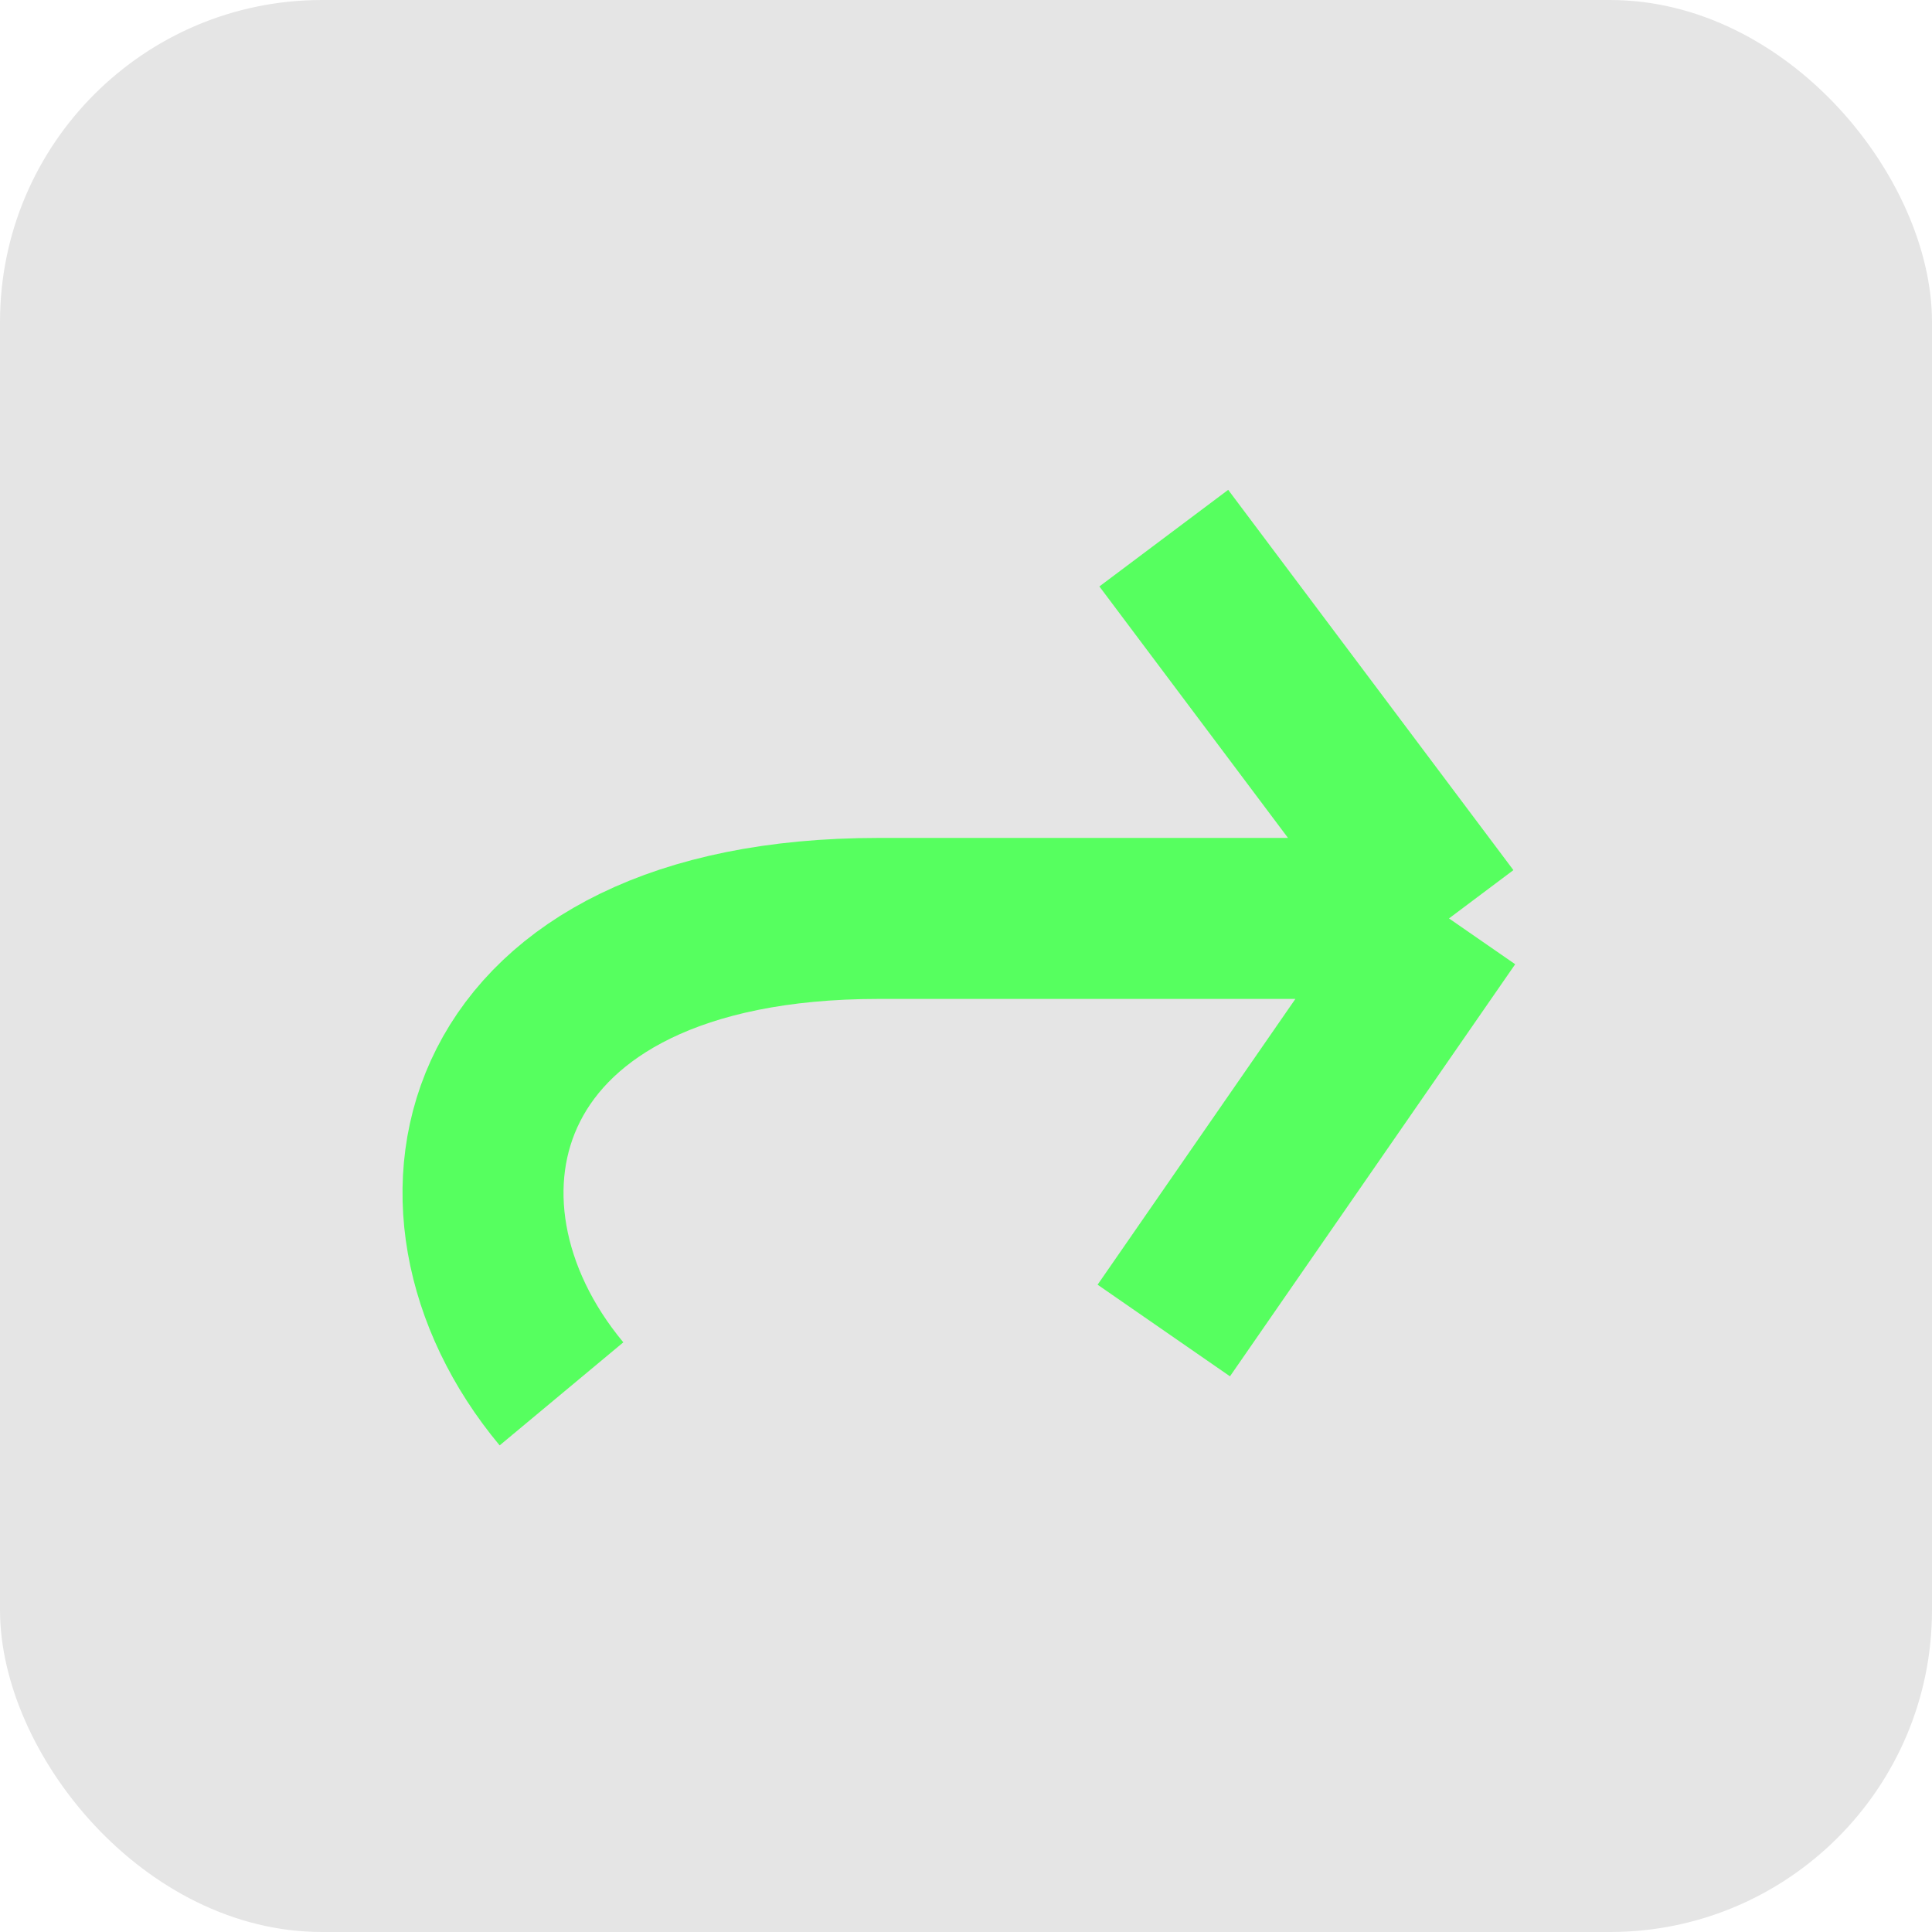
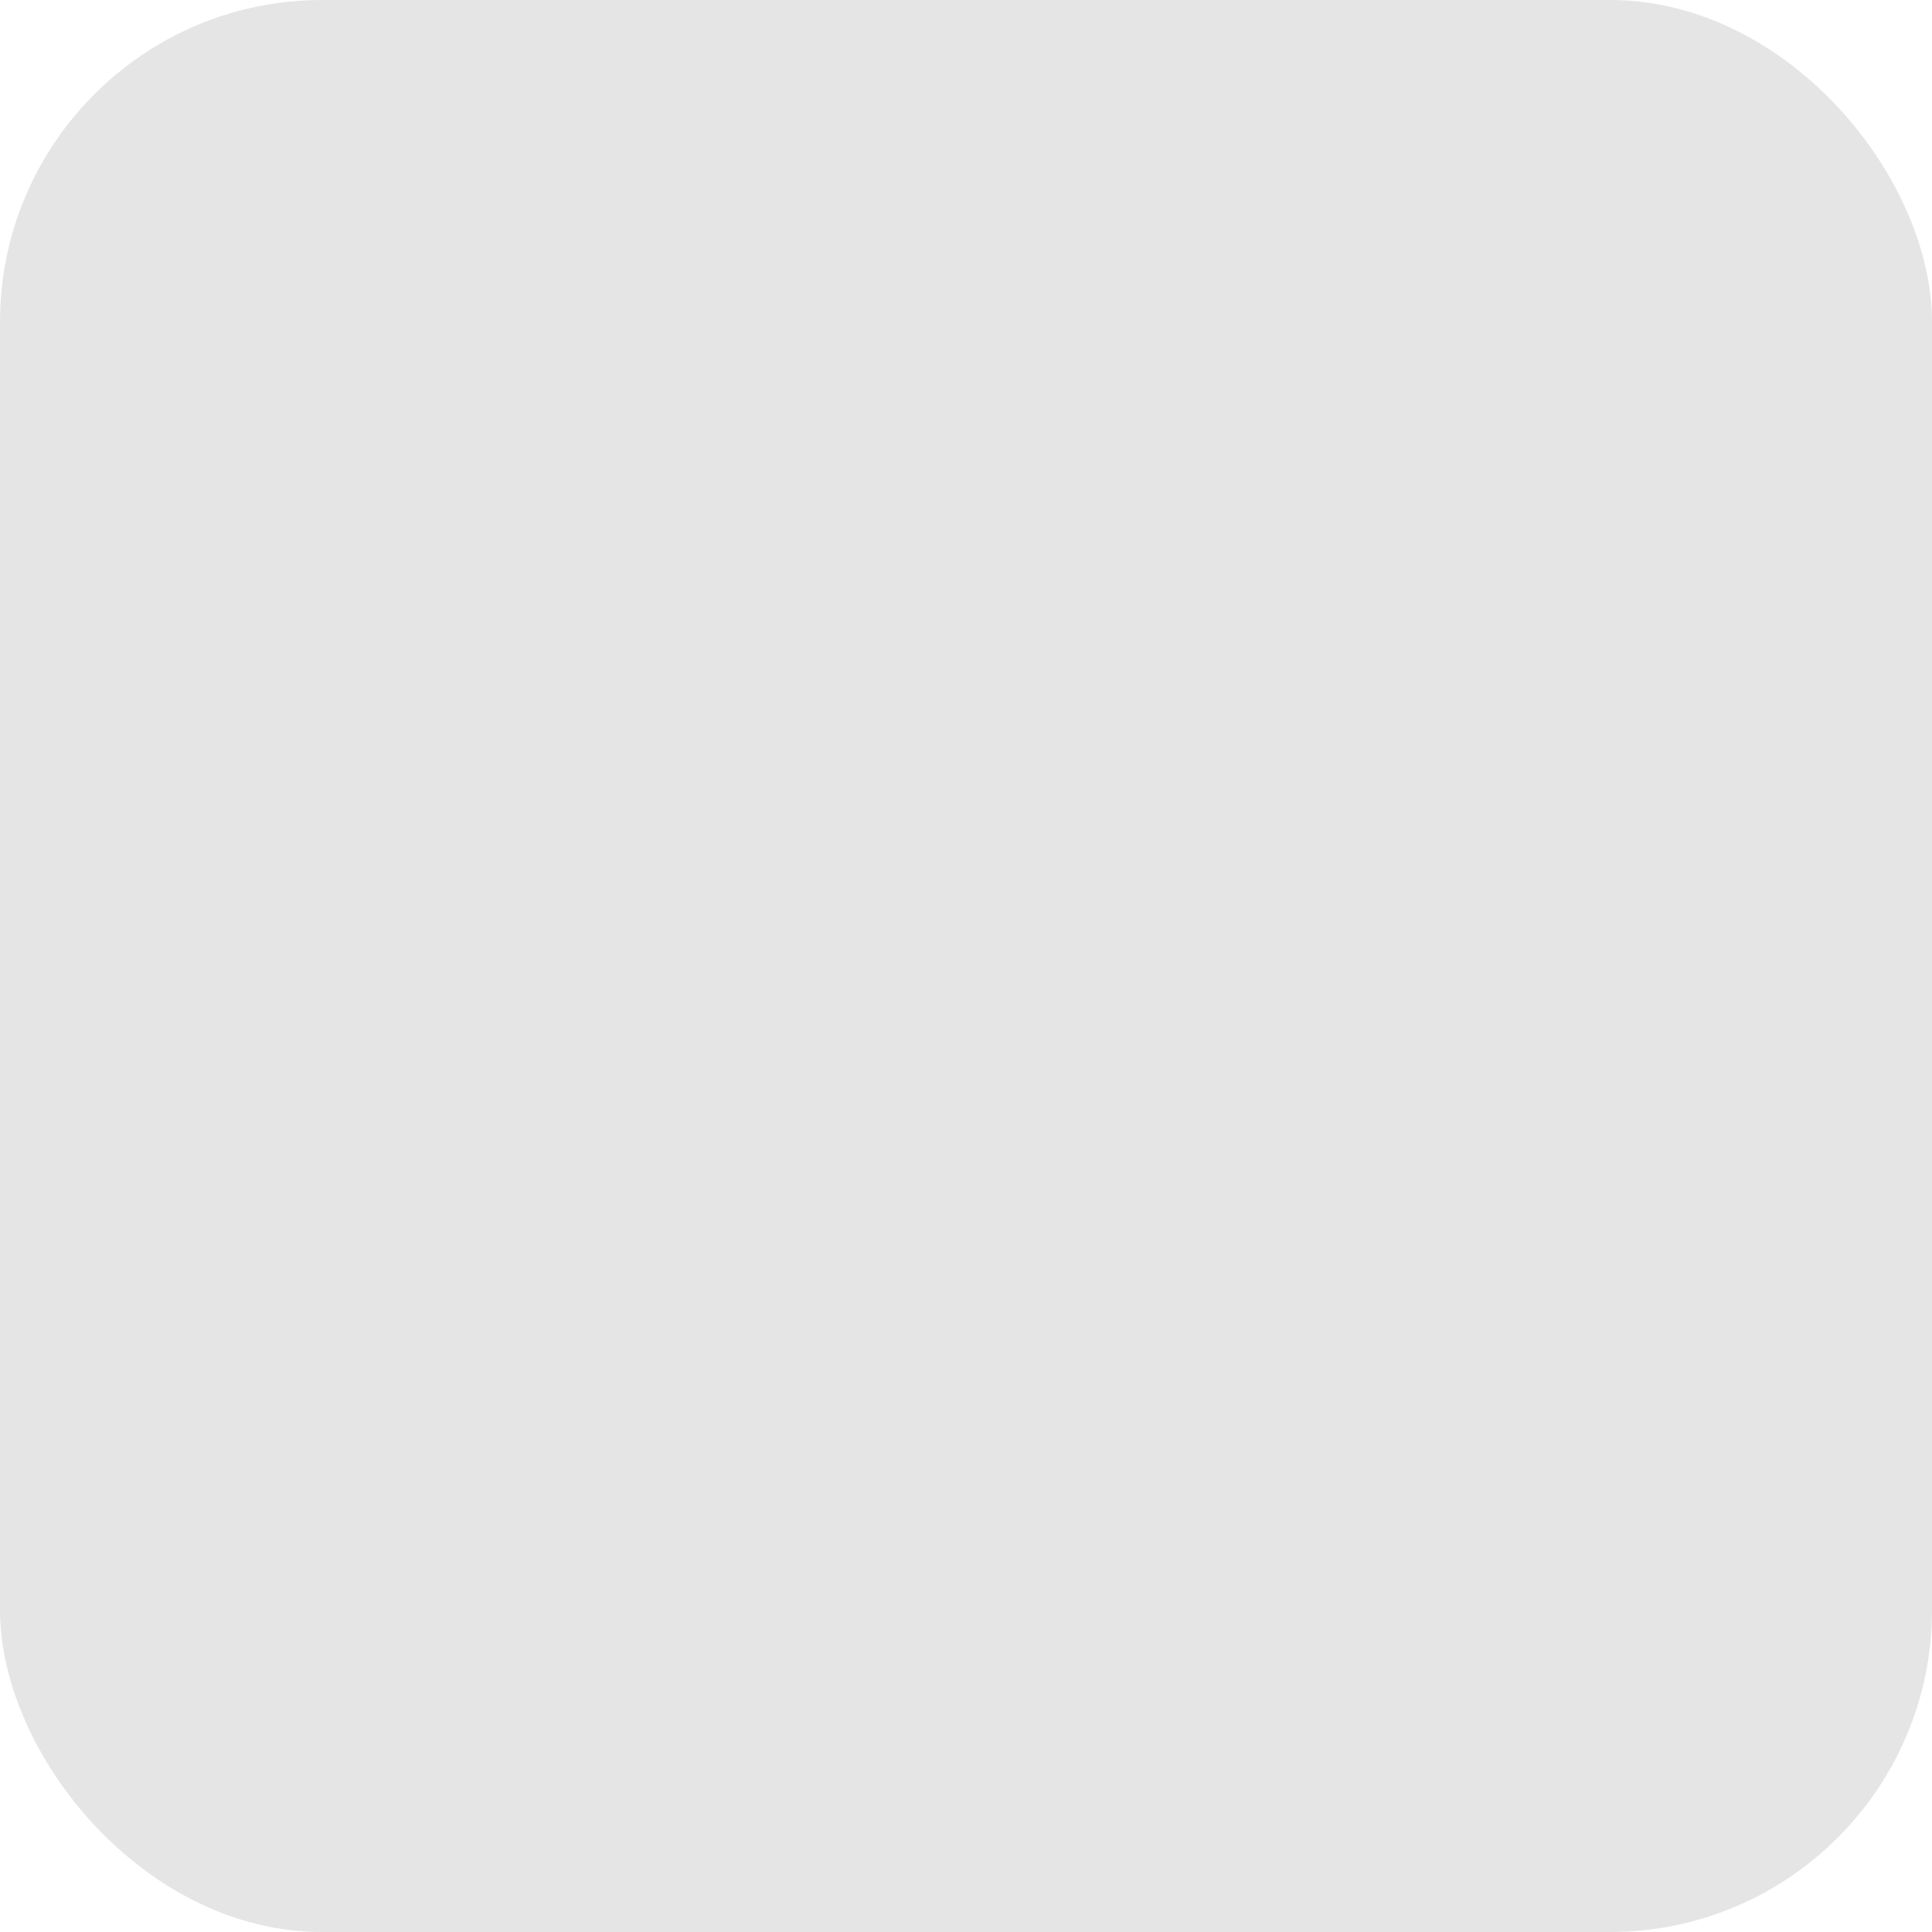
<svg xmlns="http://www.w3.org/2000/svg" fill="none" height="100%" overflow="visible" preserveAspectRatio="none" style="display: block;" viewBox="0 0 24 24" width="100%">
  <g id="Frame 1321315204">
    <rect fill="#E5E5E5" height="24" rx="4" width="24" />
-     <path d="M6.975 17.315C5.007 14.953 5.873 11.409 10.913 11.409C15.952 11.409 18 11.409 18 11.409M18 11.409L14.457 6.685M18 11.409L14.457 16.528" id="Vector 1" stroke="#56FF5F" stroke-width="2" />
  </g>
</svg>